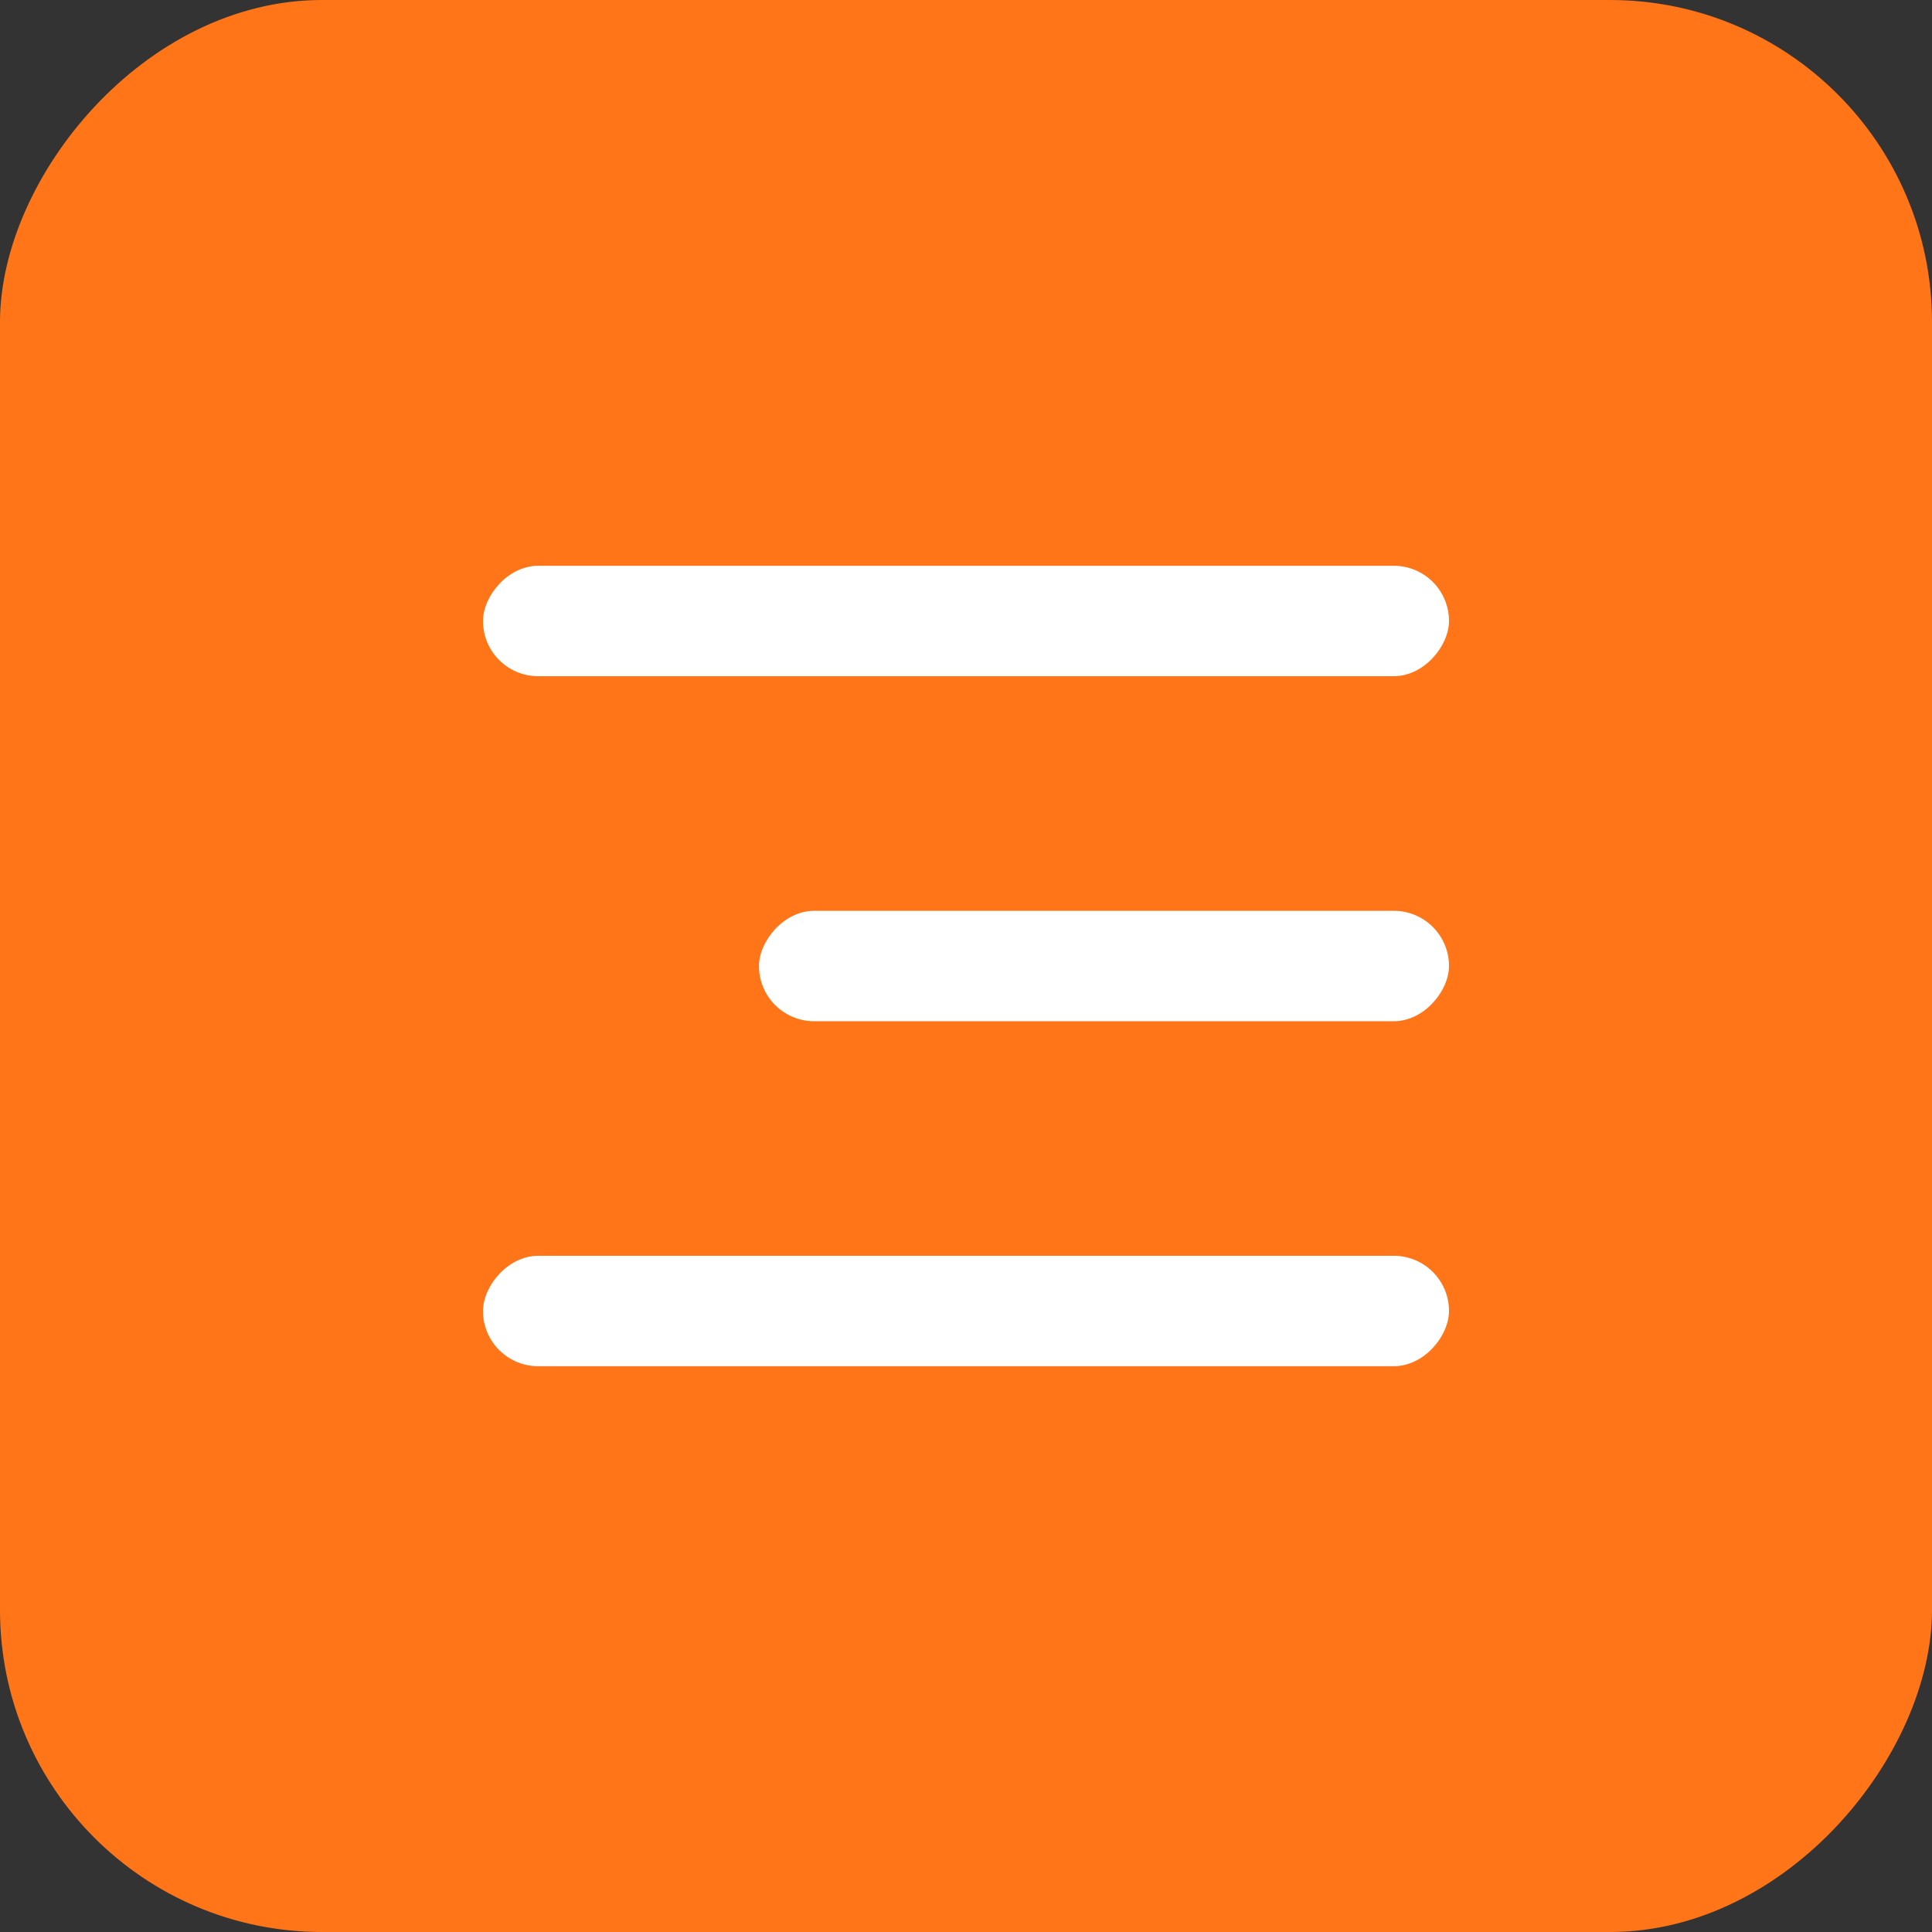
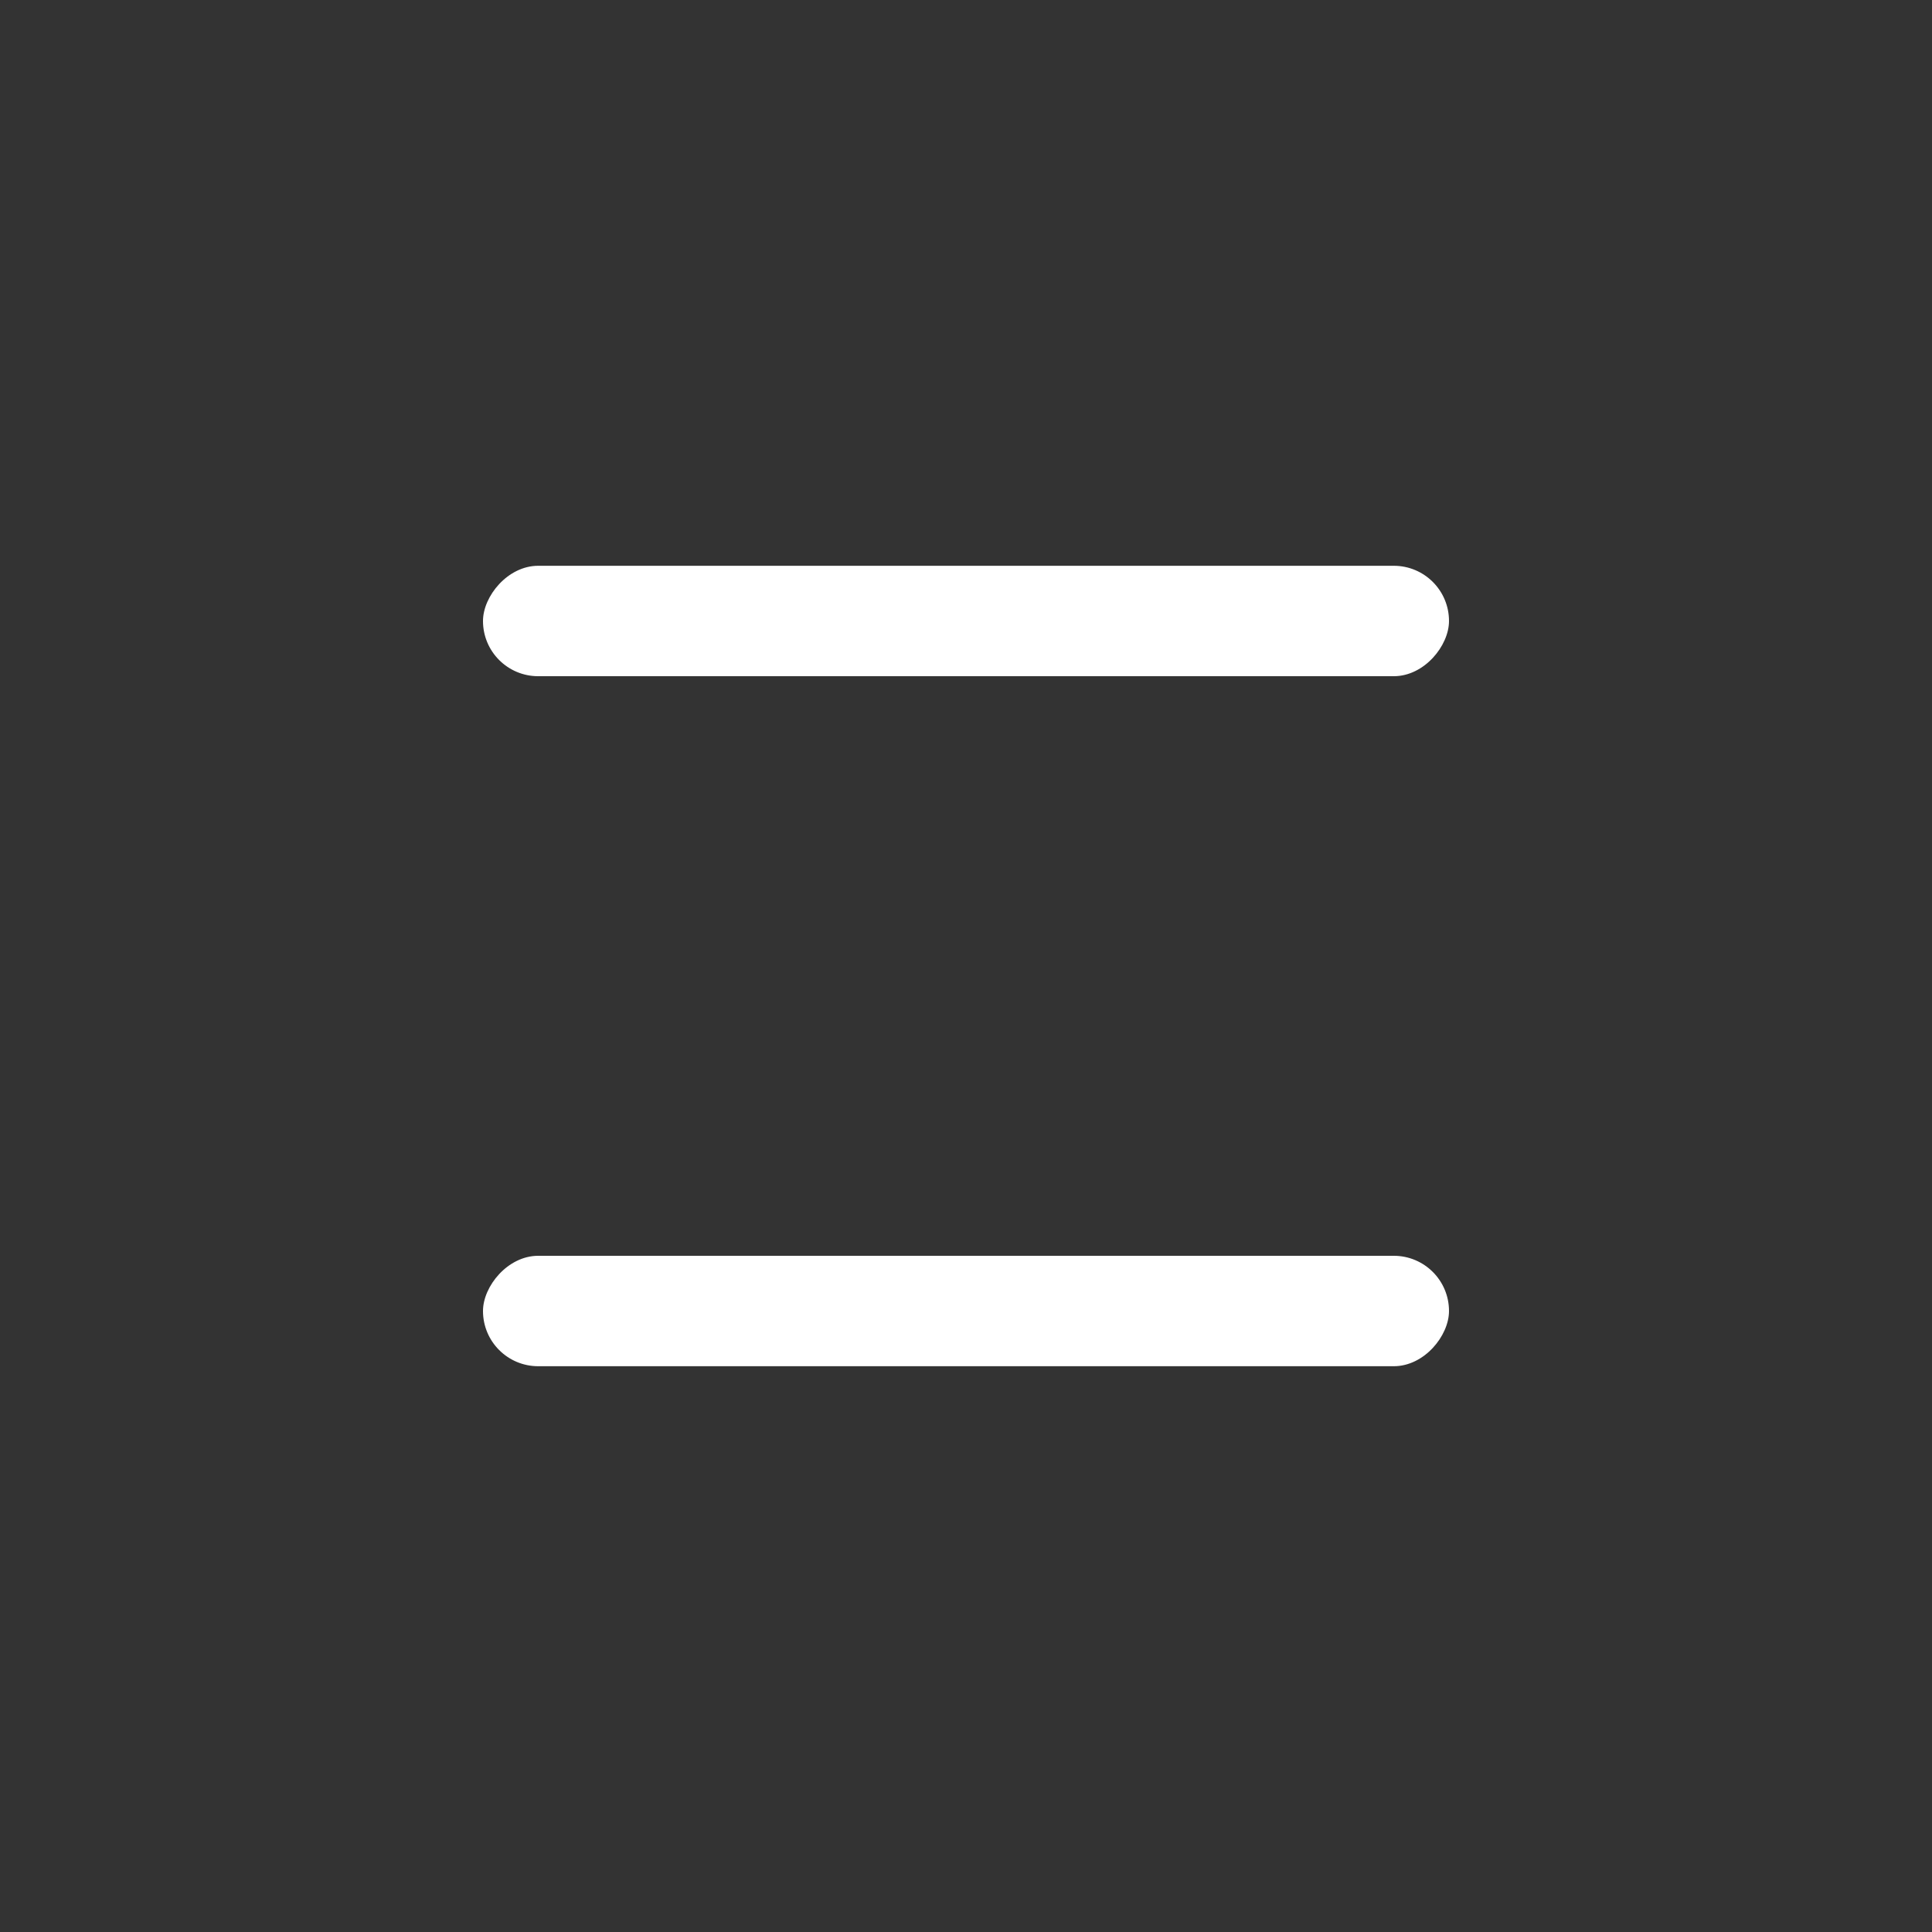
<svg xmlns="http://www.w3.org/2000/svg" width="60" height="60" viewBox="0 0 60 60" fill="none">
  <rect x="0" y="0" width="60" height="60" fill="#333333" stroke="none" />
-   <rect width="60" height="60" rx="10" transform="matrix(-1 0 0 1 60 0)" fill="#FF7518" />
  <rect width="30" height="3.429" rx="1.714" transform="matrix(-1 0 0 1 45 39)" fill="white" />
-   <rect width="21.429" height="3.429" rx="1.714" transform="matrix(-1 0 0 1 45 28.286)" fill="white" />
  <rect width="30" height="3.429" rx="1.714" transform="matrix(-1 0 0 1 45 17.571)" fill="white" />
</svg>